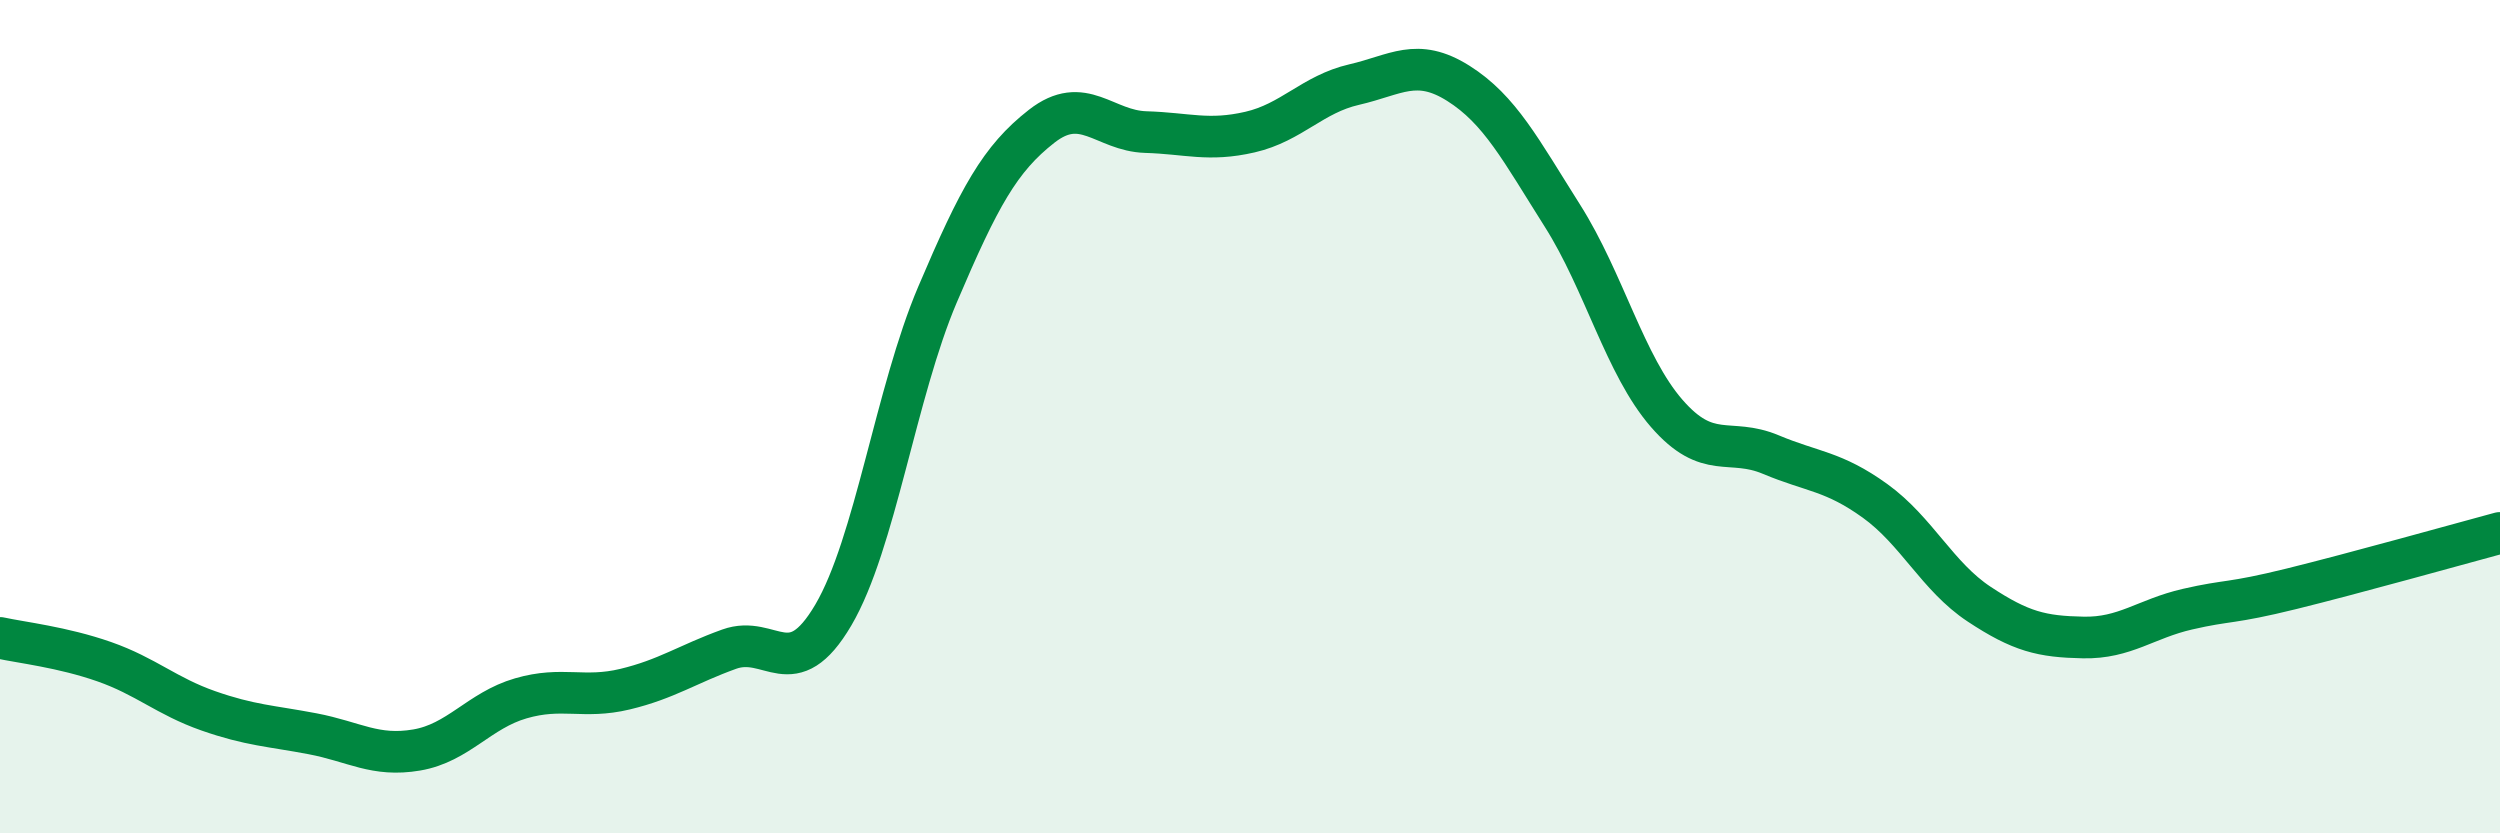
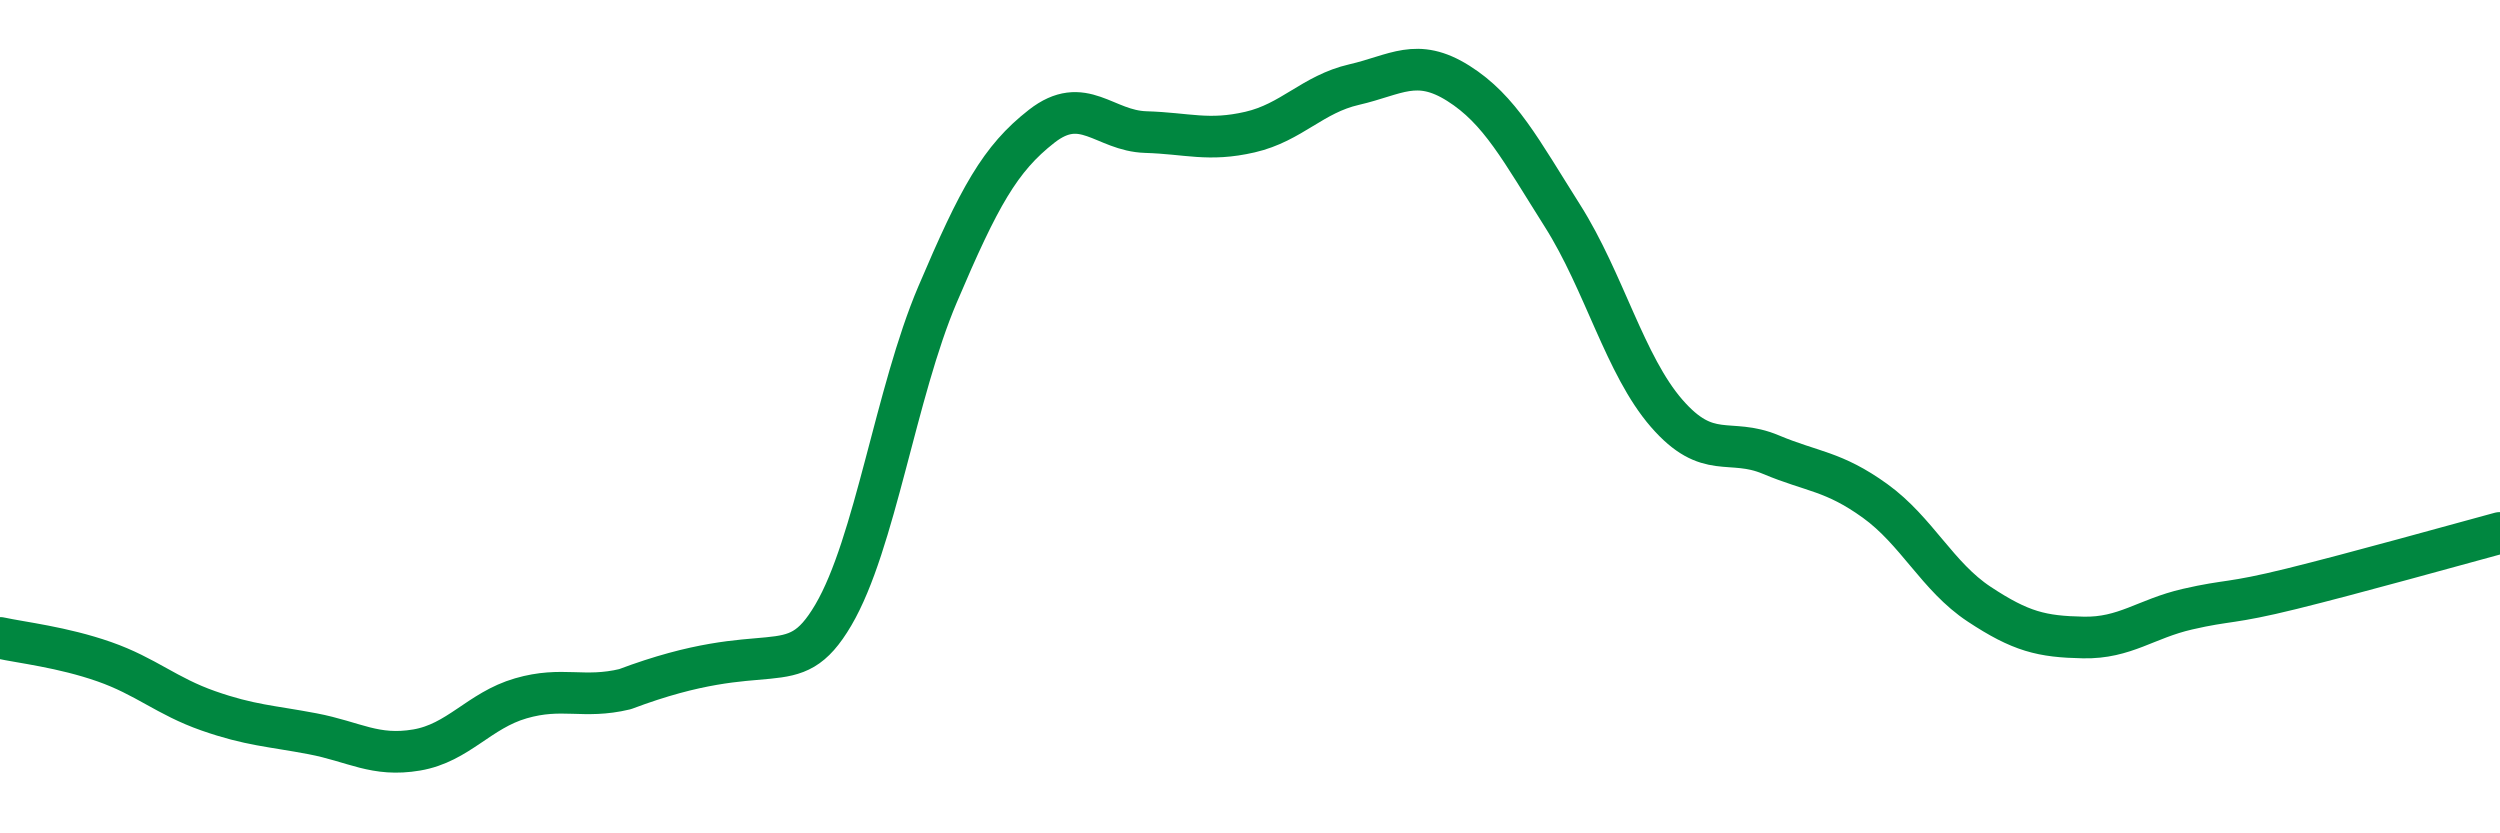
<svg xmlns="http://www.w3.org/2000/svg" width="60" height="20" viewBox="0 0 60 20">
-   <path d="M 0,15.31 C 0.5,15.42 1.5,15.53 2.5,15.88 C 3.5,16.23 4,16.71 5,17.06 C 6,17.41 6.5,17.42 7.5,17.61 C 8.5,17.8 9,18.17 10,18 C 11,17.83 11.5,17.05 12.5,16.76 C 13.5,16.47 14,16.78 15,16.54 C 16,16.3 16.5,15.94 17.5,15.58 C 18.5,15.22 19,16.46 20,14.76 C 21,13.06 21.5,9.42 22.5,7.07 C 23.5,4.72 24,3.81 25,3.03 C 26,2.25 26.5,3.14 27.5,3.17 C 28.5,3.2 29,3.4 30,3.17 C 31,2.94 31.5,2.26 32.5,2.03 C 33.5,1.8 34,1.37 35,2 C 36,2.63 36.5,3.6 37.5,5.18 C 38.5,6.76 39,8.77 40,9.92 C 41,11.07 41.5,10.49 42.5,10.91 C 43.5,11.33 44,11.3 45,12.02 C 46,12.74 46.5,13.84 47.5,14.5 C 48.5,15.16 49,15.28 50,15.3 C 51,15.32 51.5,14.85 52.5,14.62 C 53.5,14.39 53.5,14.5 55,14.13 C 56.5,13.76 59,13.06 60,12.79L60 20L0 20Z" fill="#008740" opacity="0.1" stroke-linecap="round" stroke-linejoin="round" />
-   <path d="M 0,15.31 C 0.5,15.42 1.5,15.53 2.5,15.88 C 3.5,16.23 4,16.71 5,17.06 C 6,17.41 6.5,17.42 7.5,17.61 C 8.5,17.8 9,18.17 10,18 C 11,17.83 11.5,17.05 12.5,16.76 C 13.5,16.47 14,16.78 15,16.54 C 16,16.3 16.5,15.94 17.5,15.58 C 18.5,15.22 19,16.46 20,14.76 C 21,13.06 21.5,9.42 22.5,7.07 C 23.5,4.72 24,3.81 25,3.03 C 26,2.25 26.5,3.14 27.5,3.17 C 28.5,3.2 29,3.4 30,3.17 C 31,2.94 31.5,2.26 32.5,2.03 C 33.5,1.8 34,1.37 35,2 C 36,2.63 36.5,3.6 37.5,5.18 C 38.5,6.76 39,8.77 40,9.92 C 41,11.07 41.5,10.49 42.5,10.91 C 43.5,11.33 44,11.3 45,12.02 C 46,12.74 46.5,13.84 47.5,14.5 C 48.5,15.16 49,15.28 50,15.3 C 51,15.32 51.5,14.85 52.5,14.62 C 53.5,14.39 53.5,14.5 55,14.13 C 56.5,13.76 59,13.06 60,12.79" stroke="#008740" stroke-width="1" fill="none" stroke-linecap="round" stroke-linejoin="round" />
+   <path d="M 0,15.31 C 0.5,15.42 1.5,15.53 2.5,15.88 C 3.5,16.23 4,16.71 5,17.06 C 6,17.41 6.5,17.42 7.5,17.61 C 8.5,17.8 9,18.17 10,18 C 11,17.83 11.5,17.05 12.5,16.76 C 13.5,16.47 14,16.78 15,16.54 C 18.5,15.22 19,16.46 20,14.76 C 21,13.06 21.5,9.42 22.5,7.07 C 23.5,4.72 24,3.81 25,3.03 C 26,2.25 26.5,3.14 27.5,3.17 C 28.5,3.2 29,3.4 30,3.17 C 31,2.94 31.5,2.26 32.5,2.03 C 33.5,1.8 34,1.37 35,2 C 36,2.63 36.5,3.6 37.5,5.18 C 38.5,6.76 39,8.77 40,9.92 C 41,11.07 41.5,10.49 42.5,10.91 C 43.5,11.33 44,11.3 45,12.02 C 46,12.74 46.5,13.84 47.5,14.5 C 48.5,15.16 49,15.28 50,15.3 C 51,15.32 51.5,14.85 52.5,14.62 C 53.5,14.39 53.5,14.5 55,14.13 C 56.5,13.76 59,13.06 60,12.79" stroke="#008740" stroke-width="1" fill="none" stroke-linecap="round" stroke-linejoin="round" />
</svg>